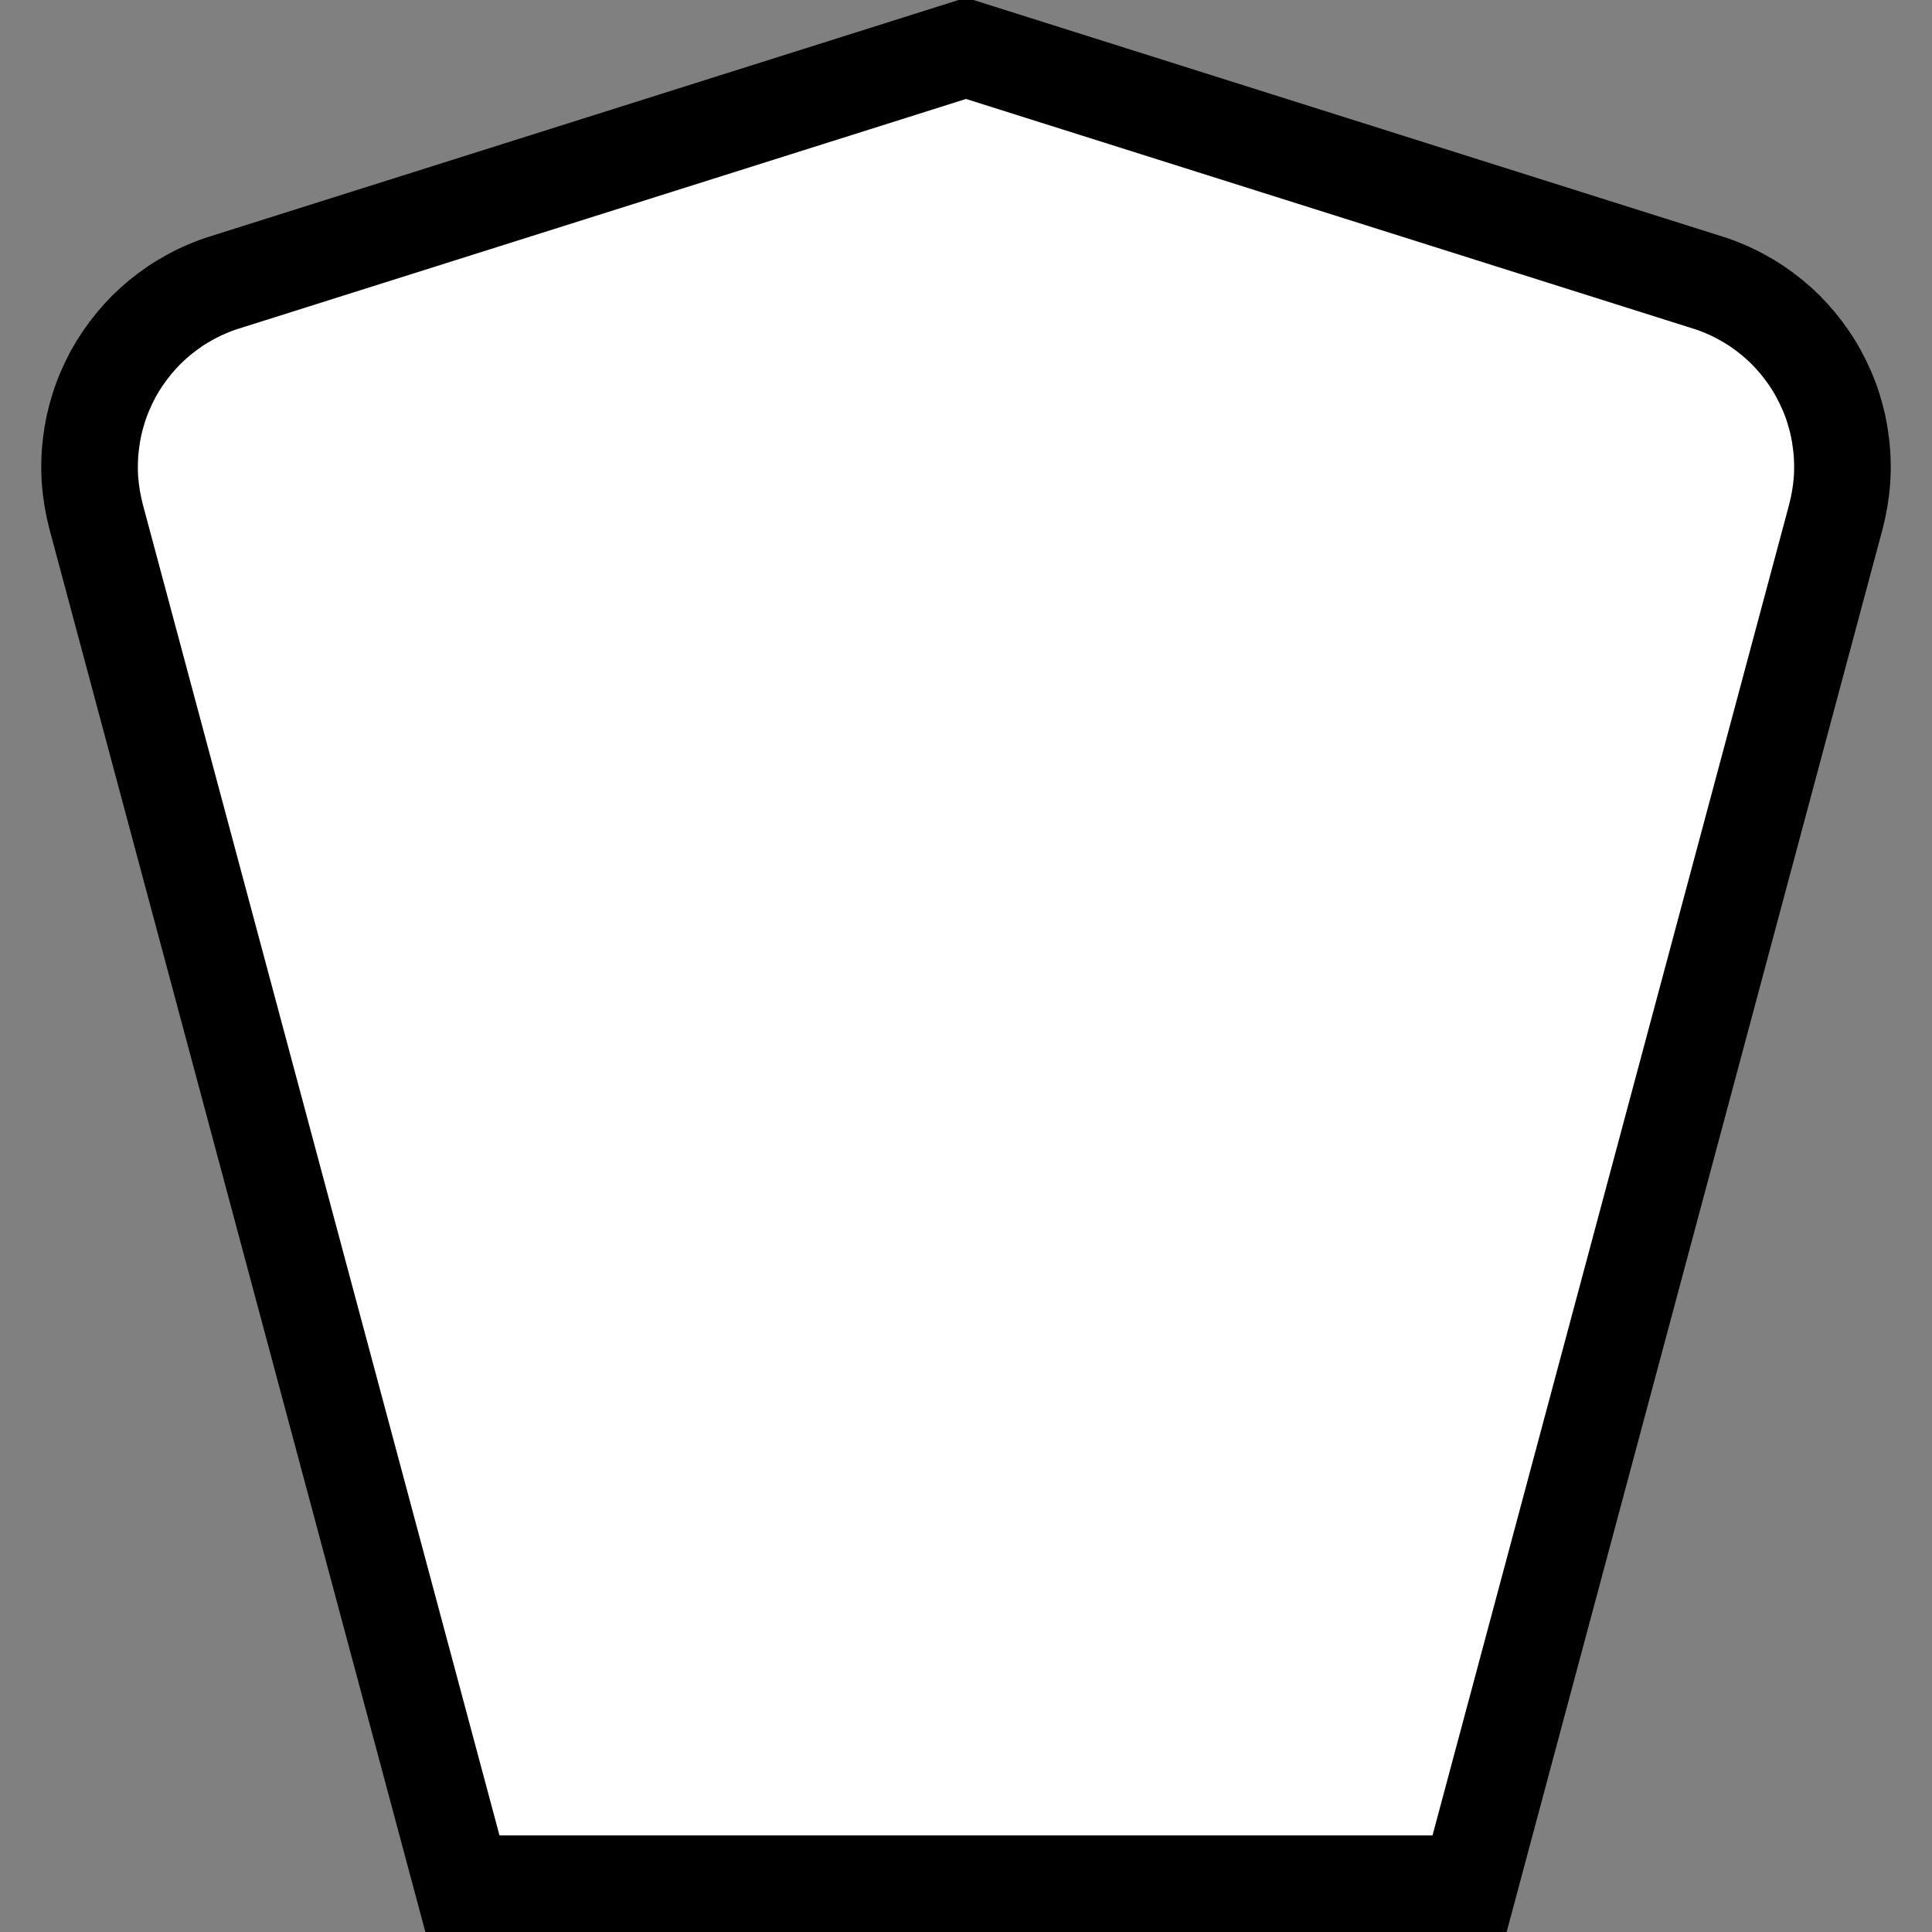
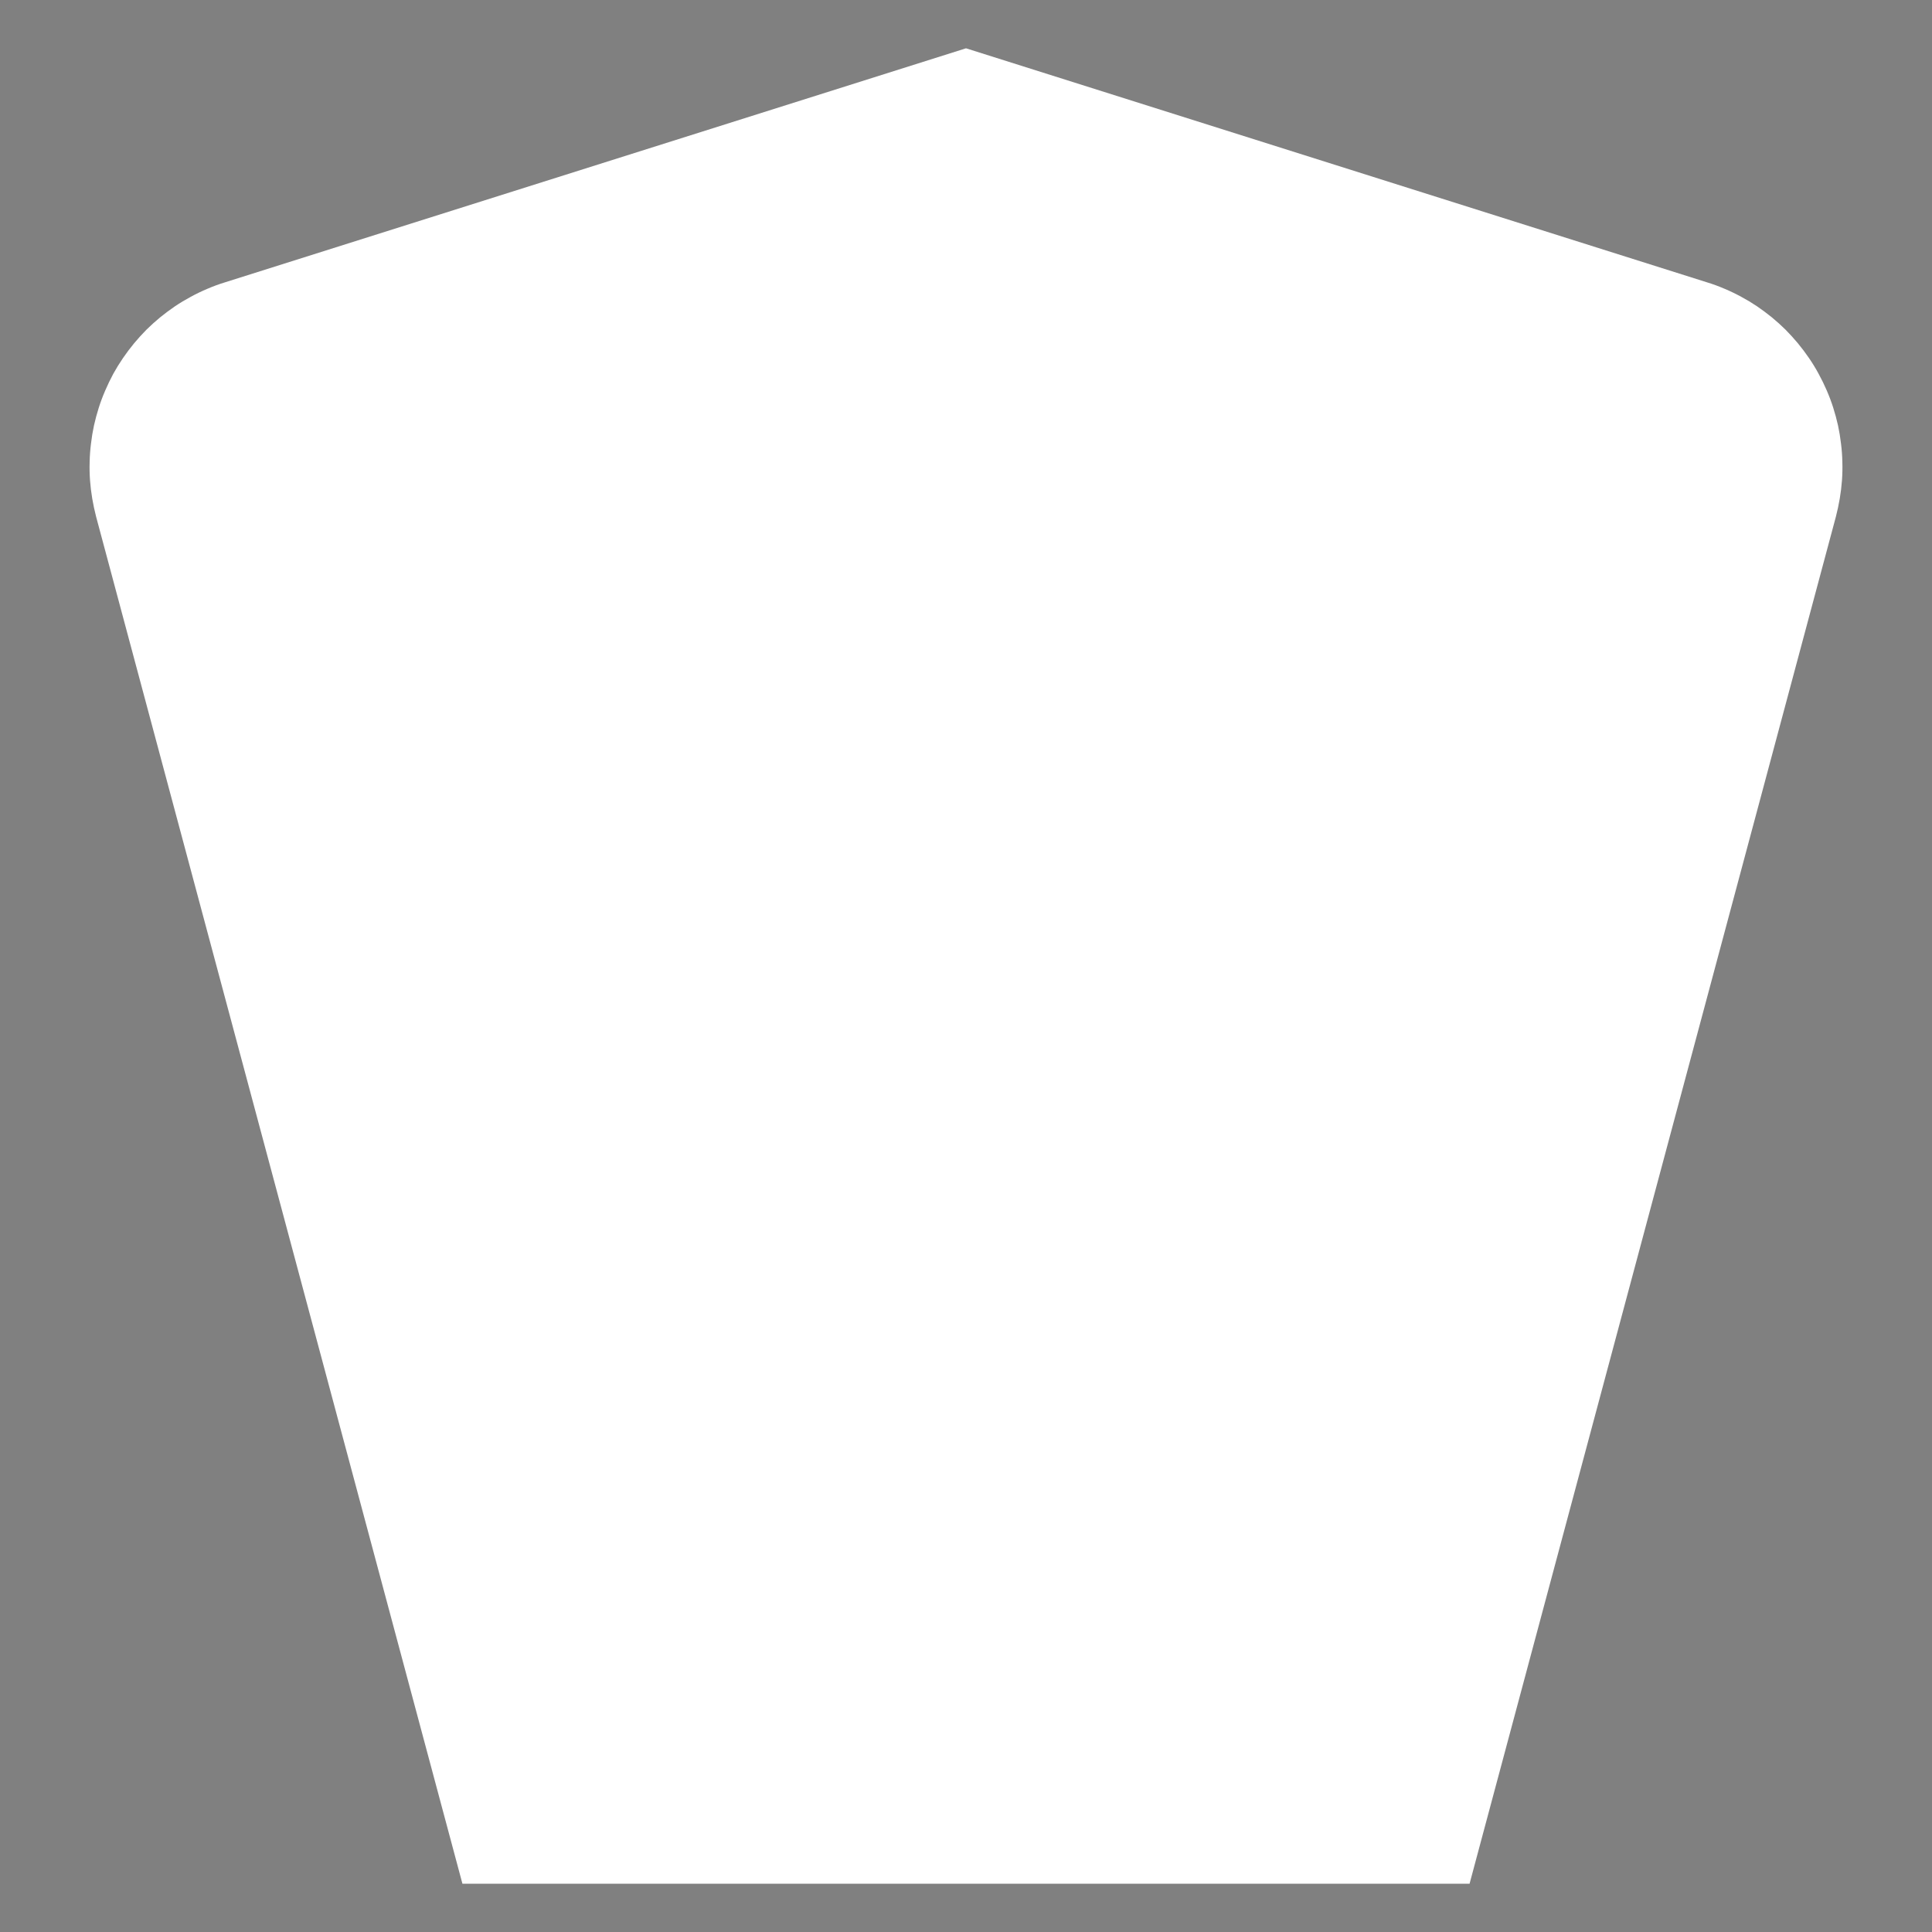
<svg xmlns="http://www.w3.org/2000/svg" width="20" height="20">
  <rect width="100%" height="100%" fill="#808080" stroke="none" />
  <path fill="#FFF" d="M10 0.5L2.325 2.924Q2.234 2.952 2.146 2.99Q2.058 3.027 1.974 3.073Q1.89 3.118 1.811 3.171Q1.732 3.225 1.658 3.285Q1.584 3.346 1.516 3.413Q1.449 3.481 1.388 3.554Q1.327 3.628 1.273 3.707Q1.219 3.786 1.173 3.869Q1.128 3.953 1.09 4.041Q1.052 4.128 1.023 4.219Q0.994 4.31 0.973 4.404Q0.953 4.497 0.942 4.592Q0.93 4.686 0.928 4.782Q0.925 4.877 0.932 4.973Q0.939 5.068 0.955 5.162Q0.971 5.256 0.995 5.349L4.787 19.5L15.213 19.5L15.213 19.5L19.005 5.349Q19.029 5.256 19.045 5.162Q19.061 5.068 19.068 4.973Q19.075 4.877 19.072 4.782Q19.07 4.686 19.058 4.592Q19.047 4.497 19.027 4.404Q19.006 4.31 18.977 4.219Q18.948 4.128 18.91 4.041Q18.872 3.953 18.826 3.869Q18.781 3.786 18.727 3.707Q18.673 3.628 18.612 3.554Q18.551 3.481 18.484 3.413Q18.416 3.346 18.342 3.285Q18.268 3.225 18.189 3.171Q18.11 3.118 18.026 3.073Q17.942 3.027 17.854 2.99Q17.766 2.952 17.675 2.924L10 0.5Z" />
-   <path fill="none" stroke="#000" stroke-width="1" stroke-miterlimit="10" d="M10 0.5L2.325 2.924Q2.234 2.952 2.146 2.99Q2.058 3.027 1.974 3.073Q1.89 3.118 1.811 3.171Q1.732 3.225 1.658 3.285Q1.584 3.346 1.516 3.413Q1.449 3.481 1.388 3.554Q1.327 3.628 1.273 3.707Q1.219 3.786 1.173 3.869Q1.128 3.953 1.09 4.041Q1.052 4.128 1.023 4.219Q0.994 4.31 0.973 4.404Q0.953 4.497 0.942 4.592Q0.93 4.686 0.928 4.782Q0.925 4.877 0.932 4.973Q0.939 5.068 0.955 5.162Q0.971 5.256 0.995 5.349L4.787 19.5L15.213 19.5L15.213 19.5L19.005 5.349Q19.029 5.256 19.045 5.162Q19.061 5.068 19.068 4.973Q19.075 4.877 19.072 4.782Q19.07 4.686 19.058 4.592Q19.047 4.497 19.027 4.404Q19.006 4.31 18.977 4.219Q18.948 4.128 18.91 4.041Q18.872 3.953 18.826 3.869Q18.781 3.786 18.727 3.707Q18.673 3.628 18.612 3.554Q18.551 3.481 18.484 3.413Q18.416 3.346 18.342 3.285Q18.268 3.225 18.189 3.171Q18.11 3.118 18.026 3.073Q17.942 3.027 17.854 2.99Q17.766 2.952 17.675 2.924L10 0.5Z" />
</svg>